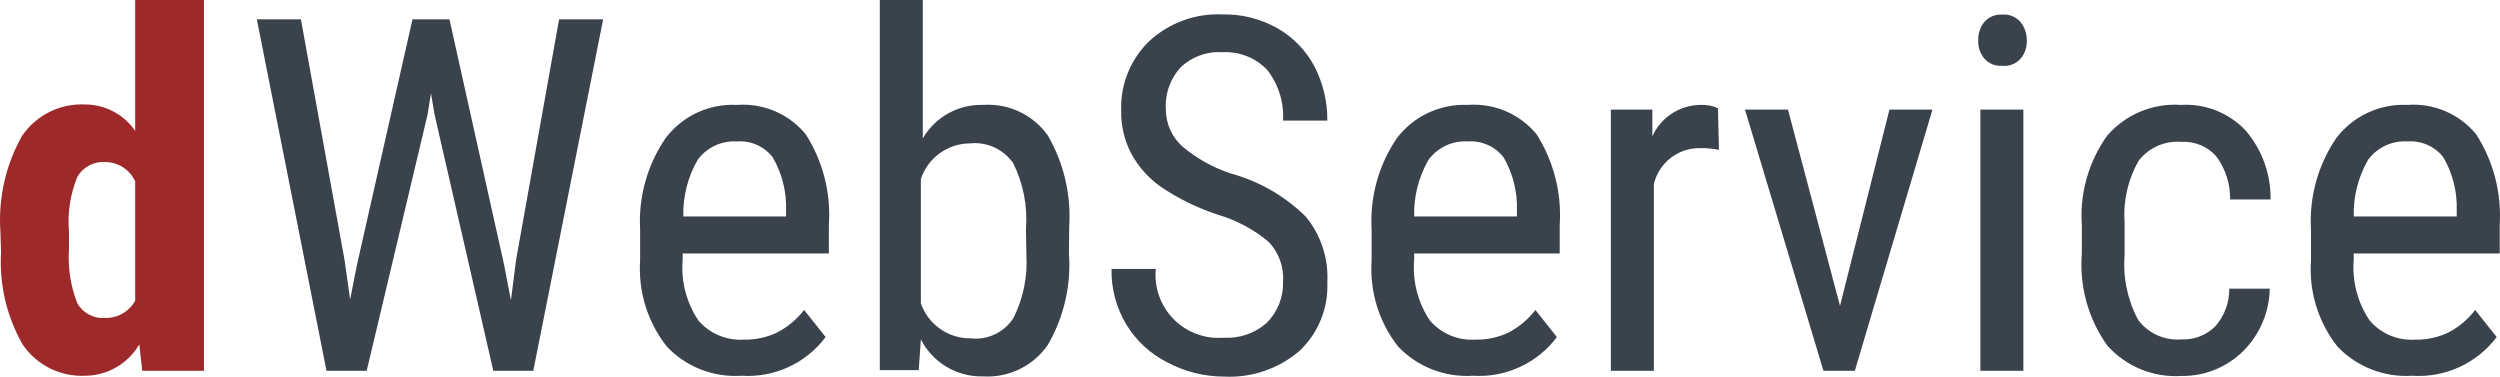
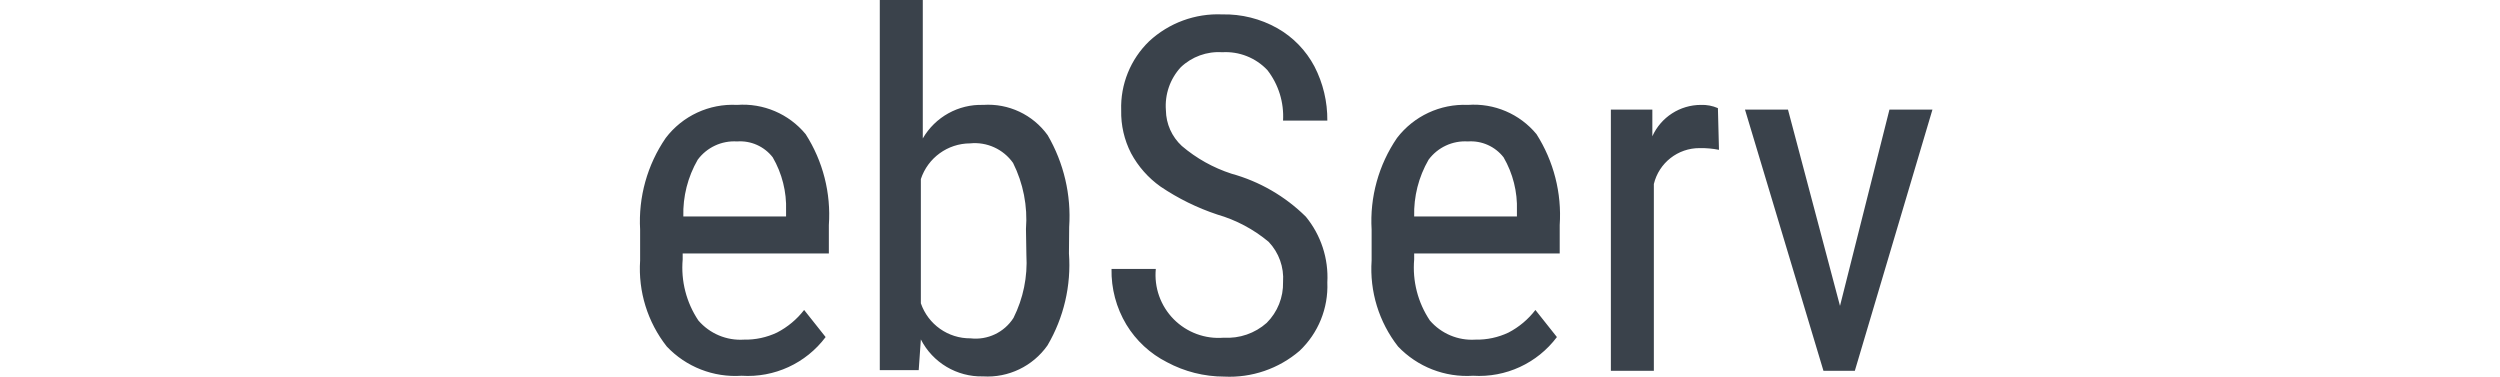
<svg xmlns="http://www.w3.org/2000/svg" width="199.076" height="30" viewBox="0 0 199.076 30">
  <g fill="none">
-     <path fill="#9E292B" d="M0.033,18.469 C-0.151,15.812 0.444,13.159 1.744,10.835 C2.867,9.174 4.775,8.22 6.777,8.319 C8.372,8.321 9.863,9.109 10.765,10.424 L10.765,0 L16.243,0 L16.243,29.527 L11.33,29.527 L11.09,27.421 C10.198,28.961 8.556,29.912 6.777,29.921 C4.794,30.015 2.906,29.067 1.796,27.421 C0.527,25.191 -0.068,22.64 0.084,20.078 L0.033,18.469 Z M5.493,19.822 C5.393,21.284 5.615,22.751 6.144,24.118 C6.579,24.917 7.444,25.387 8.352,25.316 C9.35,25.35 10.282,24.821 10.765,23.947 L10.765,14.447 C10.335,13.494 9.38,12.889 8.334,12.906 C7.43,12.85 6.575,13.324 6.144,14.122 C5.587,15.499 5.364,16.989 5.493,18.469 L5.493,19.822 Z" />
-     <polygon fill="#3A424B" points="27.437 20.712 27.882 23.844 28.43 21.071 32.846 1.541 35.79 1.541 40.138 21.071 40.686 23.912 41.096 20.694 44.52 1.541 48.029 1.541 42.466 29.527 39.282 29.527 34.609 9.14 34.318 7.429 34.044 9.14 29.2 29.527 25.999 29.527 20.453 1.541 23.962 1.541" />
    <path fill="#3A424B" d="M59.052 29.921C56.819 30.073 54.634 29.219 53.096 27.593 51.567 25.65 50.811 23.212 50.973 20.746L50.973 18.281C50.827 15.692 51.543 13.128 53.01 10.989 54.351 9.223 56.479 8.236 58.693 8.353 60.782 8.199 62.817 9.067 64.153 10.681 65.532 12.833 66.18 15.372 66.002 17.922L66.002 20.181 54.362 20.181 54.362 20.66C54.213 22.376 54.654 24.09 55.612 25.521 56.516 26.57 57.859 27.134 59.241 27.045 60.151 27.064 61.054 26.871 61.877 26.48 62.718 26.045 63.454 25.432 64.033 24.683L65.745 26.84C64.178 28.931 61.66 30.09 59.052 29.921ZM58.693 11.263C57.469 11.185 56.29 11.733 55.56 12.718 54.767 14.089 54.37 15.653 54.414 17.237L62.595 17.237 62.595 16.758C62.645 15.277 62.277 13.812 61.534 12.53 60.86 11.658 59.792 11.182 58.693 11.263ZM85.121 20.181C85.308 22.74 84.711 25.296 83.41 27.507 82.242 29.165 80.298 30.098 78.275 29.972 76.197 30.022 74.274 28.878 73.328 27.028L73.157 29.476 70.058 29.476 70.058 0 73.482 0 73.482 11.023C74.471 9.315 76.319 8.289 78.292 8.353 80.306 8.216 82.248 9.128 83.427 10.767 84.714 12.978 85.31 15.523 85.139 18.076L85.121 20.181ZM81.698 18.23C81.838 16.417 81.483 14.601 80.671 12.975 79.894 11.876 78.586 11.281 77.248 11.417 75.466 11.423 73.887 12.567 73.328 14.258L73.328 24.152C73.909 25.835 75.501 26.959 77.282 26.942 78.64 27.099 79.969 26.468 80.705 25.316 81.482 23.763 81.836 22.034 81.732 20.301L81.698 18.23ZM102.17 22.458C102.255 21.277 101.838 20.115 101.023 19.257 99.825 18.256 98.432 17.516 96.932 17.083 95.331 16.551 93.811 15.803 92.413 14.858 91.437 14.166 90.635 13.258 90.068 12.204 89.525 11.147 89.254 9.97 89.281 8.781 89.213 6.717 90.022 4.721 91.506 3.286 93.082 1.824 95.178 1.054 97.326 1.147 98.858 1.113 100.372 1.491 101.708 2.242 102.966 2.954 103.993 4.012 104.669 5.289 105.358 6.622 105.71 8.103 105.696 9.603L102.17 9.603C102.254 8.155 101.81 6.726 100.92 5.58 99.991 4.598 98.675 4.078 97.326 4.159 96.105 4.078 94.907 4.513 94.022 5.358 93.17 6.285 92.743 7.525 92.841 8.781 92.855 9.862 93.314 10.889 94.108 11.622 95.268 12.611 96.612 13.361 98.062 13.831 100.296 14.447 102.335 15.625 103.984 17.254 105.19 18.724 105.801 20.593 105.696 22.492 105.782 24.54 104.977 26.525 103.488 27.935 101.823 29.365 99.672 30.1 97.48 29.989 95.891 29.987 94.327 29.593 92.927 28.842 91.59 28.165 90.469 27.128 89.692 25.847 88.889 24.51 88.479 22.973 88.511 21.413L92.037 21.413C91.895 22.893 92.416 24.359 93.46 25.417 94.505 26.474 95.965 27.014 97.446 26.891 98.699 26.969 99.931 26.544 100.869 25.71 101.731 24.85 102.201 23.674 102.17 22.458ZM117.301 29.921C115.064 30.068 112.875 29.216 111.328 27.593 109.806 25.648 109.056 23.21 109.222 20.746L109.222 18.281C109.071 15.694 109.781 13.13 111.242 10.989 112.582 9.241 114.69 8.257 116.891 8.353 118.98 8.199 121.015 9.067 122.351 10.681 123.723 12.836 124.371 15.373 124.2 17.922L124.2 20.181 112.611 20.181 112.611 20.66C112.463 22.376 112.903 24.09 113.861 25.521 114.765 26.57 116.108 27.134 117.49 27.045 118.4 27.064 119.303 26.871 120.126 26.48 120.962 26.044 121.692 25.431 122.265 24.683L123.977 26.84C122.413 28.926 119.904 30.084 117.301 29.921L117.301 29.921ZM116.891 11.263C115.667 11.185 114.488 11.733 113.758 12.718 112.965 14.089 112.568 15.653 112.611 17.237L120.793 17.237 120.793 16.758C120.843 15.277 120.475 13.812 119.732 12.53 119.055 11.66 117.99 11.185 116.891 11.263L116.891 11.263ZM136.883 11.931C136.376 11.831 135.86 11.785 135.343 11.794 133.612 11.785 132.102 12.969 131.697 14.652L131.697 29.527 128.274 29.527 128.274 8.73 131.577 8.73 131.577 10.852C132.263 9.331 133.777 8.353 135.446 8.353 135.91 8.337 136.372 8.425 136.798 8.61L136.883 11.931Z" />
    <polygon fill="#3A424B" points="146.52 24.358 150.457 8.73 153.881 8.73 147.701 29.527 145.202 29.527 138.955 8.73 142.378 8.73" />
-     <path fill="#3A424B" d="M161.395 3.218C161.418 3.74 161.247 4.252 160.916 4.656 160.55 5.079 160 5.296 159.444 5.238 158.899 5.285 158.365 5.068 158.006 4.656 157.675 4.252 157.504 3.74 157.527 3.218 157.506 2.691 157.676 2.175 158.006 1.763 158.361 1.344 158.896 1.121 159.444 1.164 159.997 1.116 160.54 1.339 160.899 1.763 161.228 2.176 161.403 2.69 161.395 3.218L161.395 3.218ZM161.121 29.527 157.698 29.527 157.698 8.73 161.121 8.73 161.121 29.527ZM173.702 27.028C174.711 27.077 175.693 26.698 176.407 25.984 177.135 25.157 177.532 24.09 177.519 22.988L180.737 22.988C180.709 24.862 179.947 26.651 178.615 27.969 177.307 29.257 175.537 29.967 173.702 29.938 171.465 30.078 169.287 29.182 167.797 27.507 166.283 25.378 165.568 22.785 165.777 20.181L165.777 17.956C165.597 15.408 166.311 12.878 167.797 10.801 169.26 9.108 171.435 8.201 173.668 8.353 175.594 8.236 177.473 8.975 178.803 10.373 180.124 11.902 180.837 13.864 180.806 15.885L177.588 15.885C177.605 14.655 177.22 13.453 176.492 12.461 175.801 11.671 174.785 11.242 173.736 11.297 172.416 11.18 171.127 11.741 170.313 12.786 169.455 14.268 169.062 15.974 169.183 17.682L169.183 20.335C169.041 22.115 169.415 23.898 170.262 25.47 171.064 26.547 172.364 27.135 173.702 27.028ZM192.086 29.921C189.853 30.066 187.672 29.213 186.129 27.593 184.6 25.652 183.849 23.211 184.024 20.746L184.024 18.281C183.873 15.694 184.583 13.13 186.043 10.989 187.385 9.233 189.502 8.248 191.709 8.353 193.799 8.199 195.834 9.067 197.17 10.681 198.554 12.832 199.214 15.369 199.052 17.922L199.052 20.181 187.43 20.181 187.43 20.66C187.285 22.378 187.732 24.093 188.697 25.521 189.597 26.574 190.943 27.139 192.325 27.045 193.236 27.064 194.139 26.871 194.961 26.48 195.797 26.044 196.528 25.431 197.101 24.683L198.813 26.84C197.235 28.937 194.705 30.095 192.086 29.921L192.086 29.921ZM191.709 11.263C190.486 11.185 189.306 11.733 188.577 12.718 187.784 14.089 187.387 15.653 187.43 17.237L195.629 17.237 195.629 16.758C195.678 15.277 195.311 13.812 194.568 12.53 193.888 11.655 192.814 11.179 191.709 11.263Z" />
  </g>
</svg>